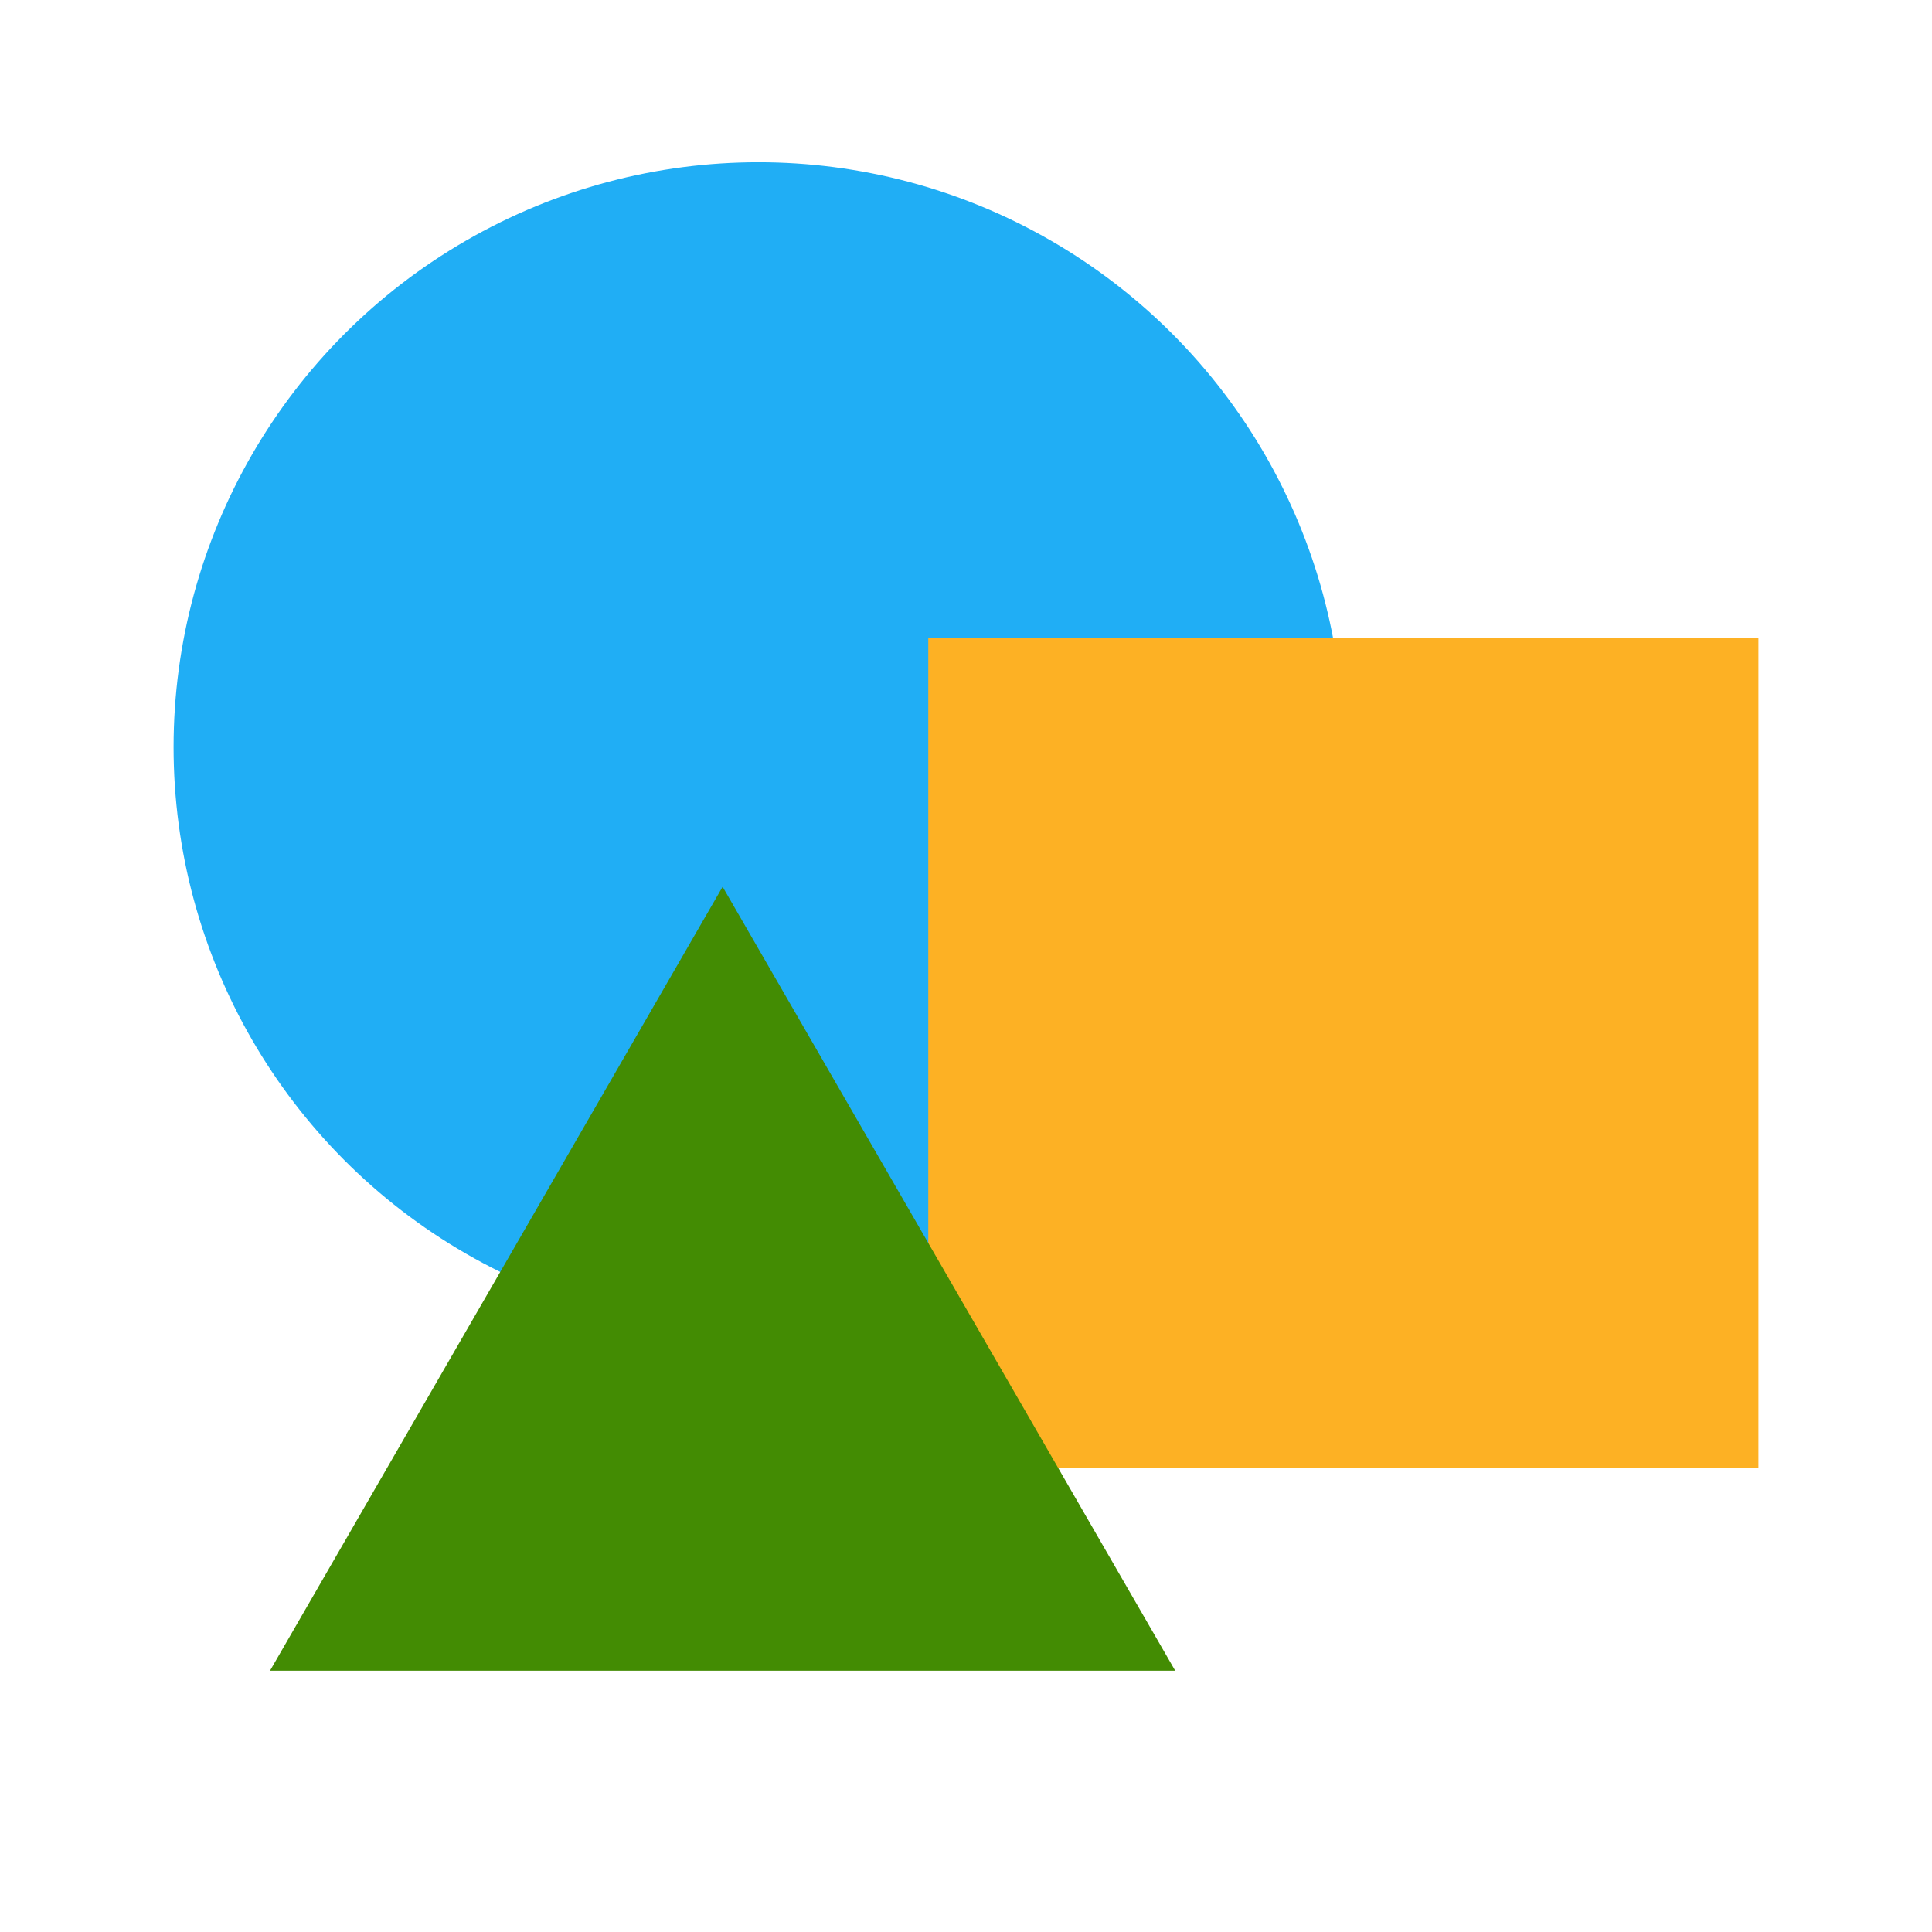
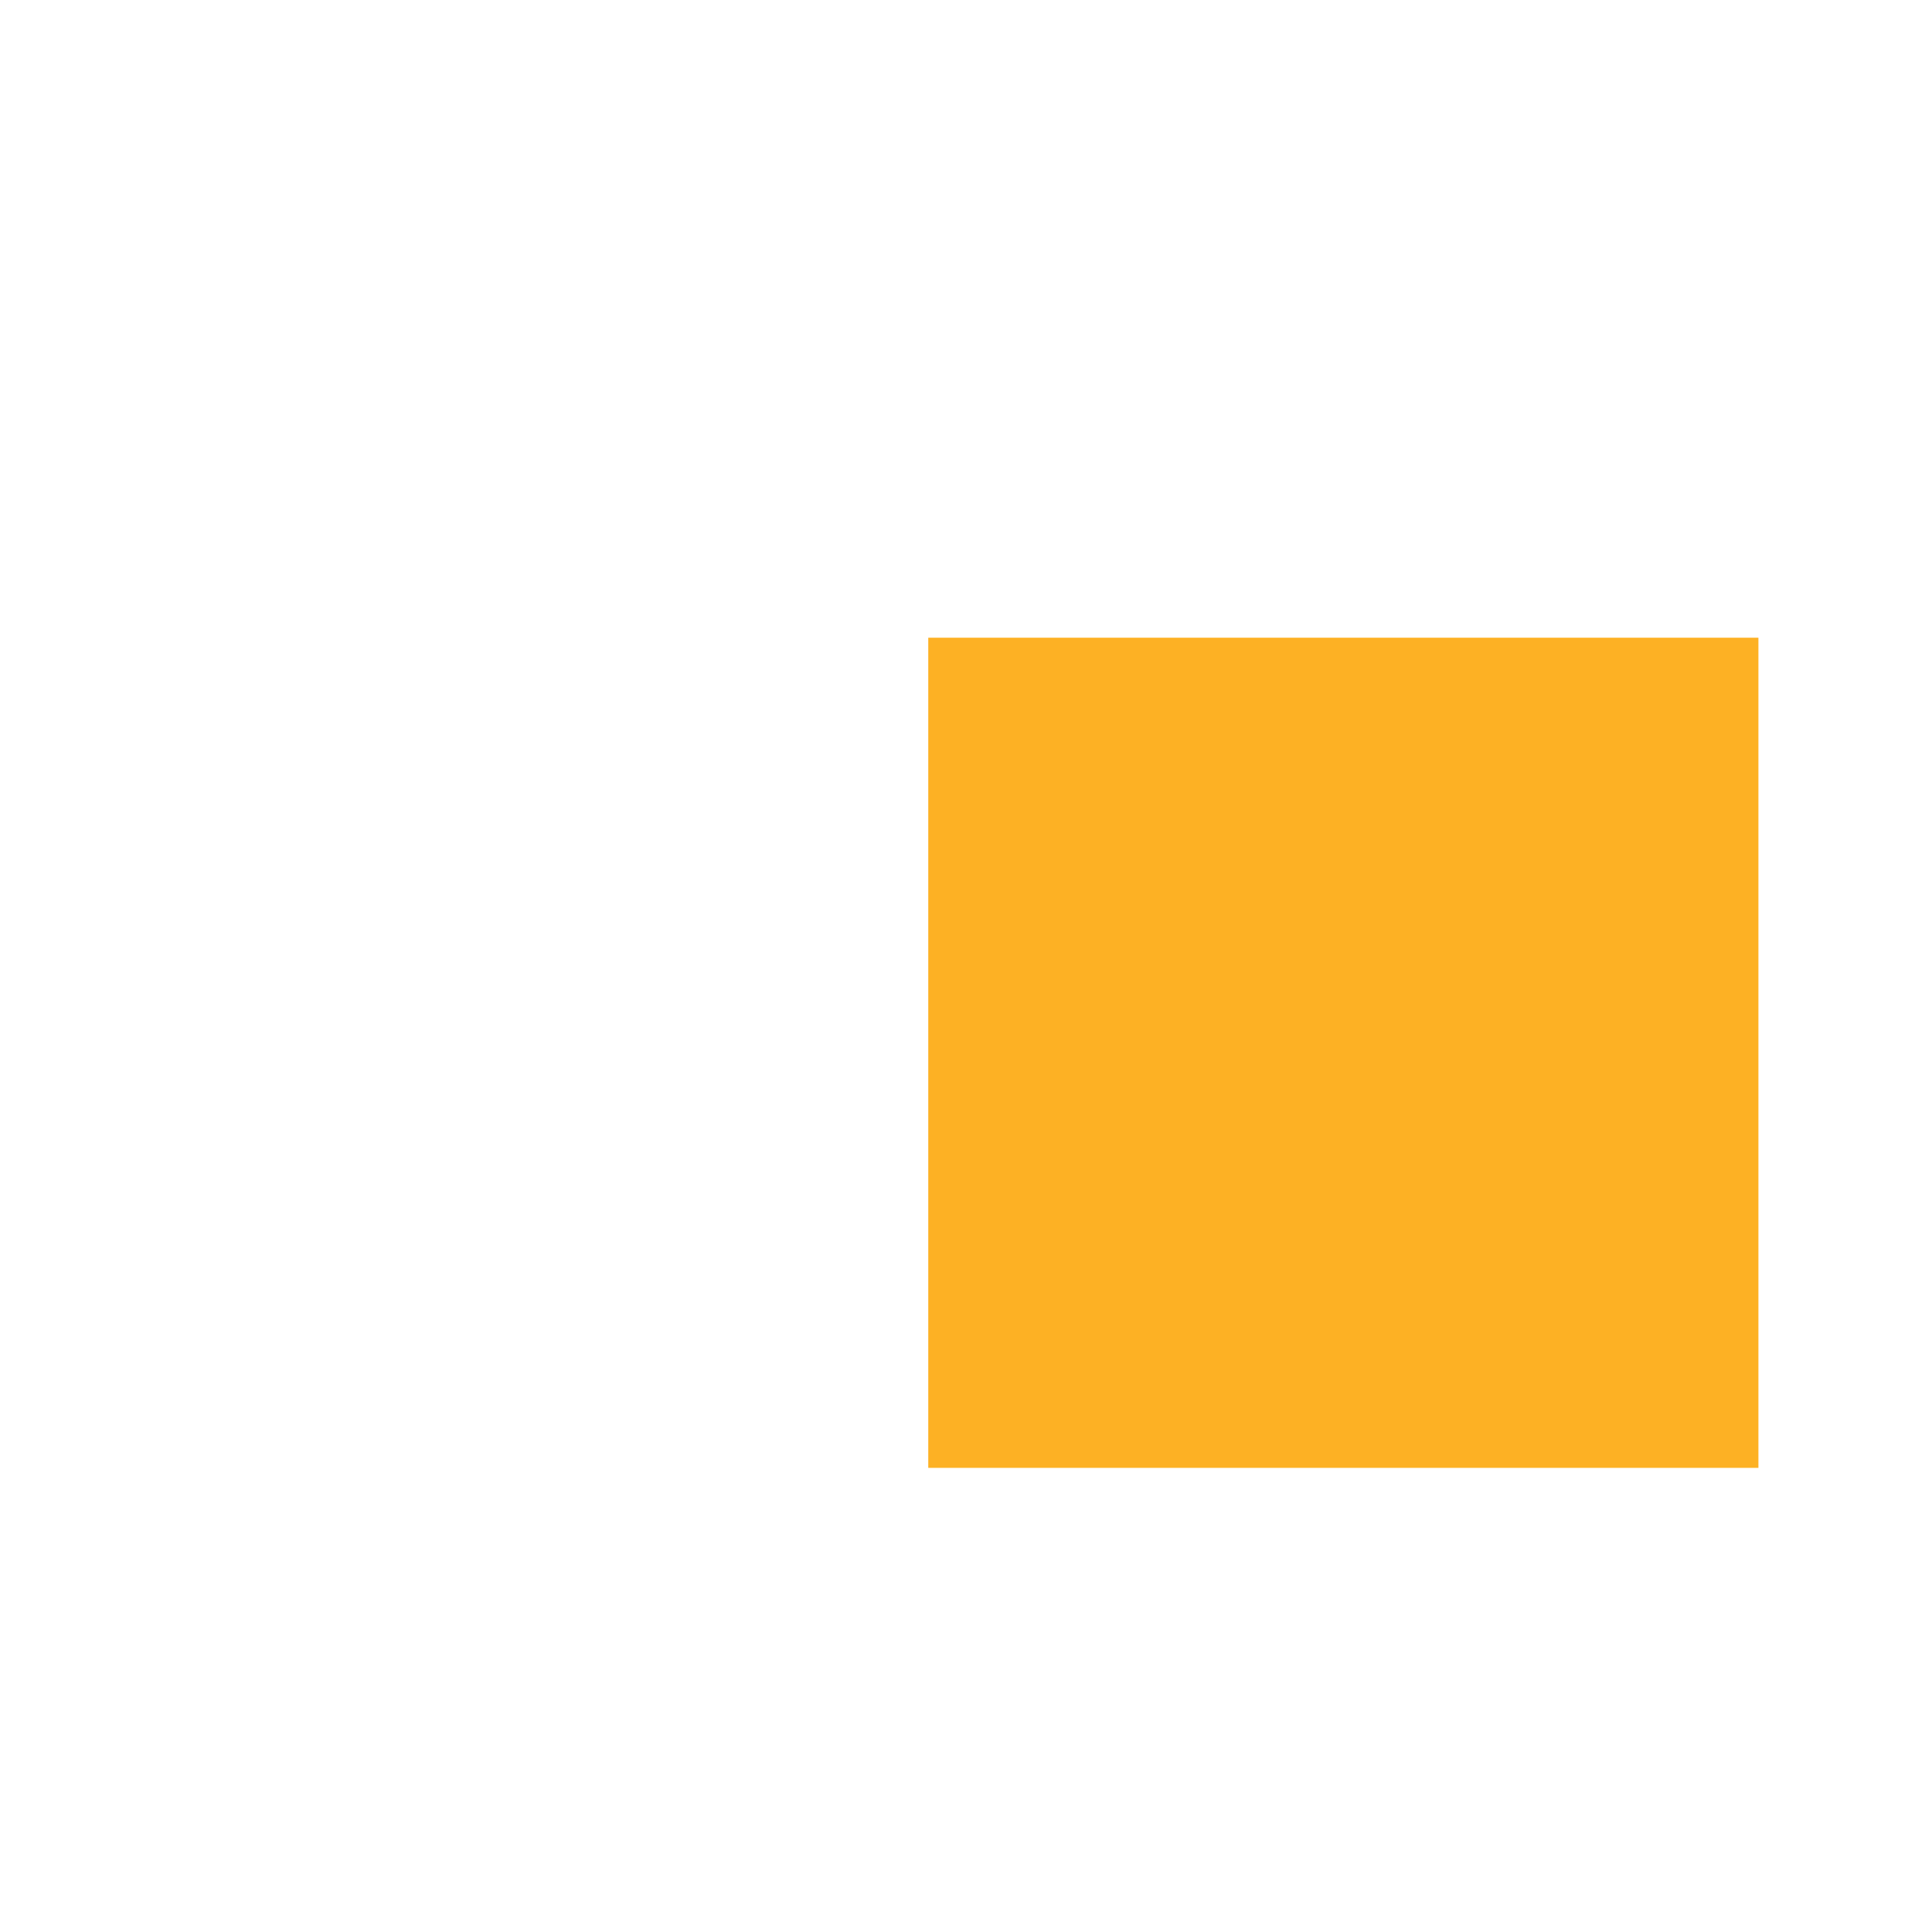
<svg xmlns="http://www.w3.org/2000/svg" version="1.1" width="512" height="512">
  <svg width="512" height="512" viewBox="0 0 512 512" fill="none">
-     <circle cx="201" cy="198" r="155" fill="#20AEF5" />
    <rect x="246" y="169" width="220" height="220" fill="#FDB124" />
-     <path d="M191.5 235L311.445 442.75H71.555L191.5 235Z" fill="#438C03" />
  </svg>
  <style>@media (prefers-color-scheme: light) { :root { filter: none; } }
</style>
</svg>